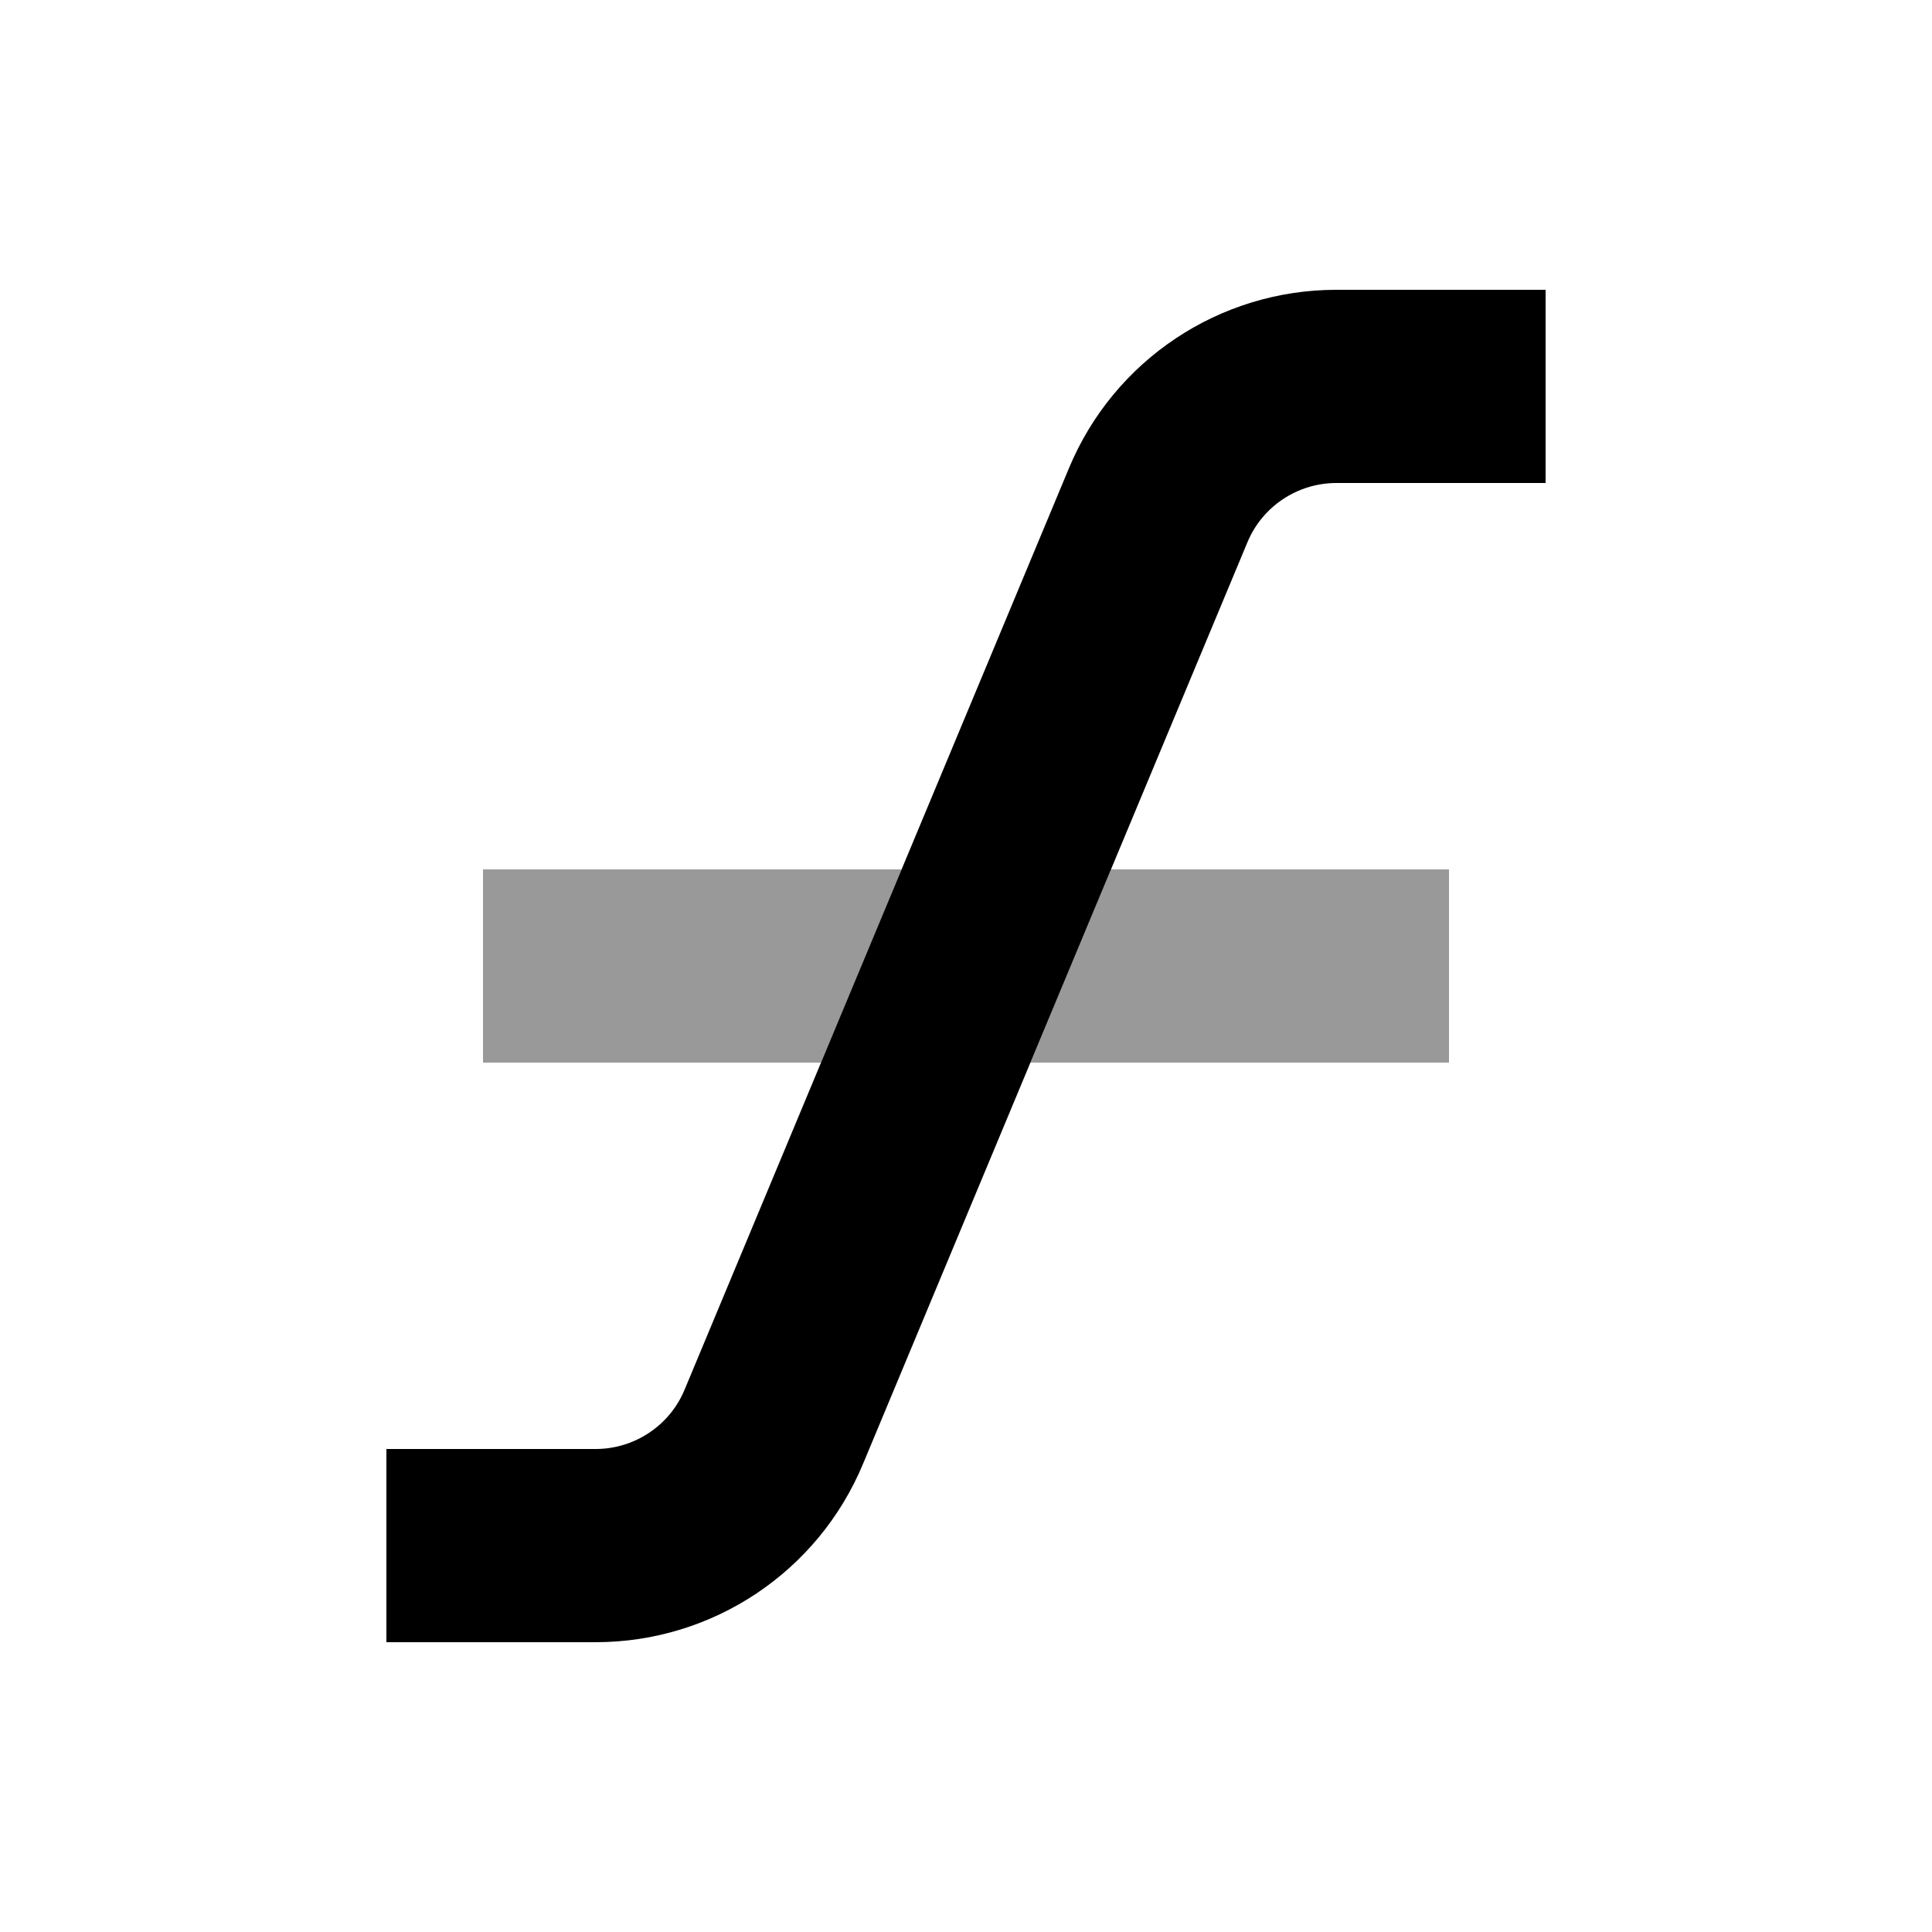
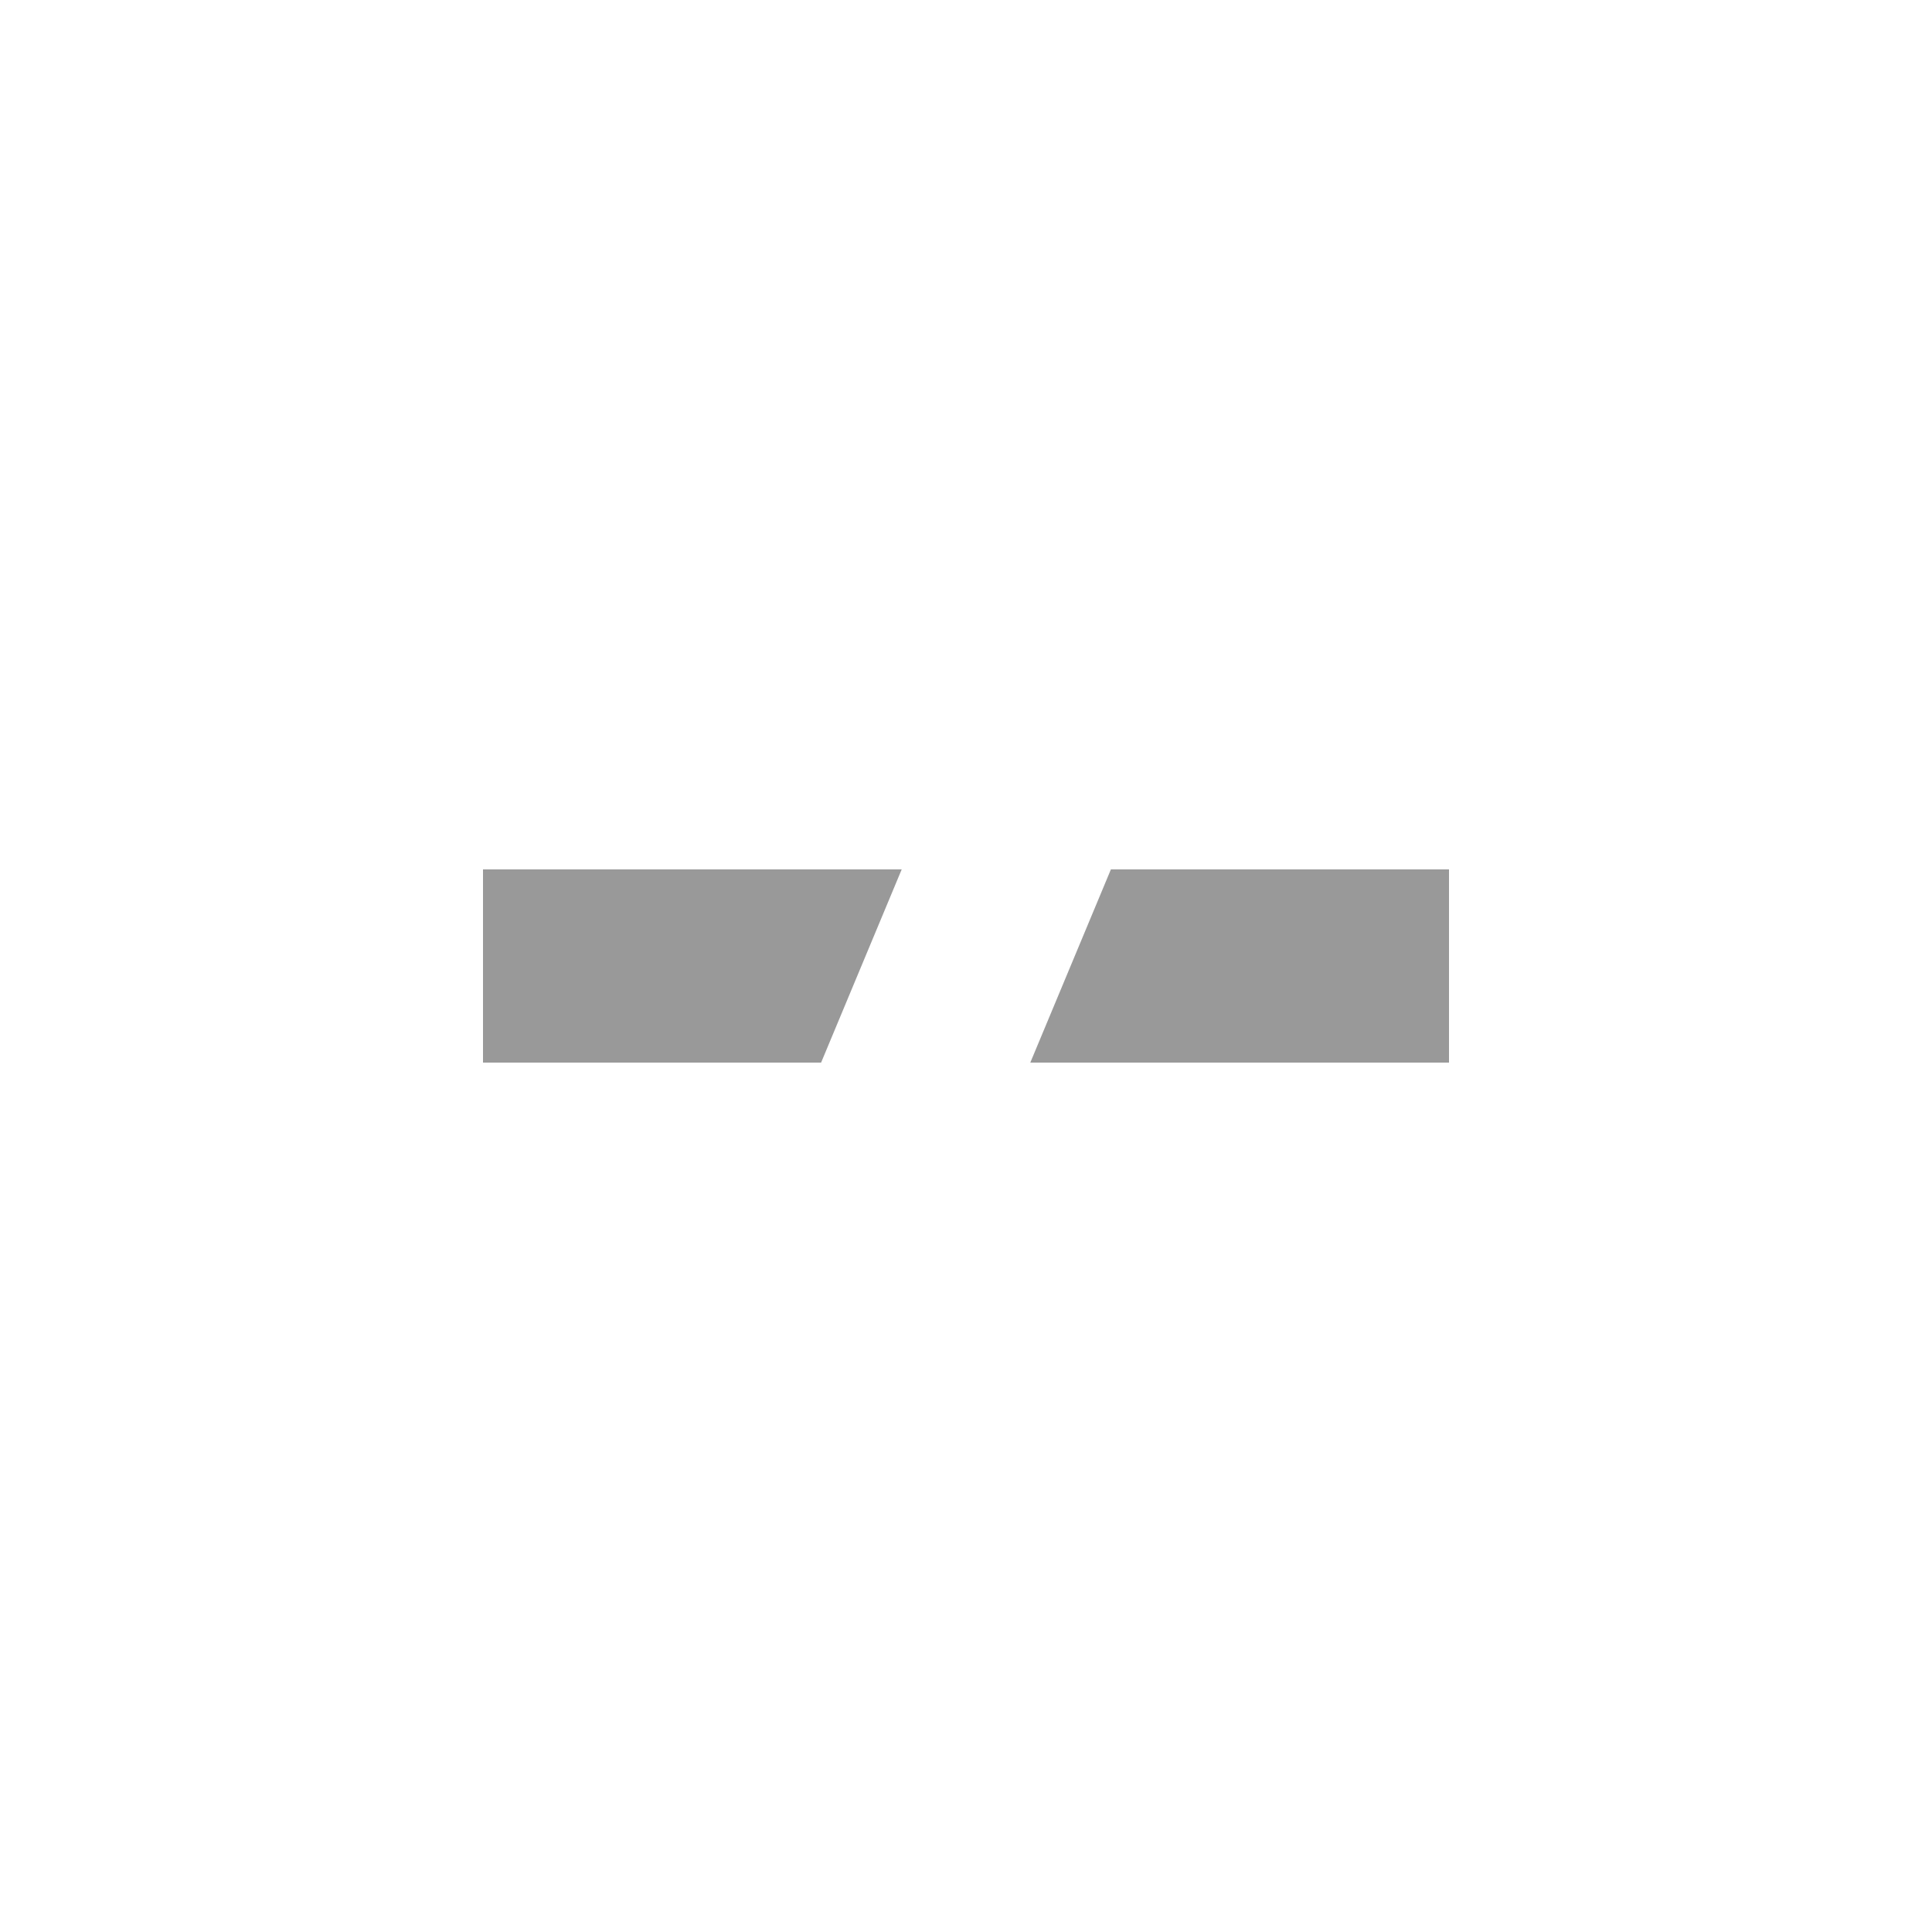
<svg xmlns="http://www.w3.org/2000/svg" viewBox="0 0 640 640">
-   <path opacity=".4" fill="currentColor" d="M160 288L160 352L272 352C280.9 330.7 289.8 309.3 298.7 288L160 288zM341.3 352L480 352L480 288L368 288L341.3 352z" />
-   <path fill="currentColor" d="M354.1 155.1C369 119.3 403.9 96 442.7 96L512 96L512 160L442.7 160C429.8 160 418.1 167.8 413.2 179.7L285.9 484.9C271 520.7 236.1 544 197.3 544L128 544L128 480L197.3 480C210.2 480 221.9 472.2 226.8 460.3L354.1 155.1z" />
+   <path opacity=".4" fill="currentColor" d="M160 288L160 352L272 352C280.9 330.7 289.8 309.3 298.7 288L160 288zM341.3 352L480 352L480 288L368 288L341.3 352" />
</svg>